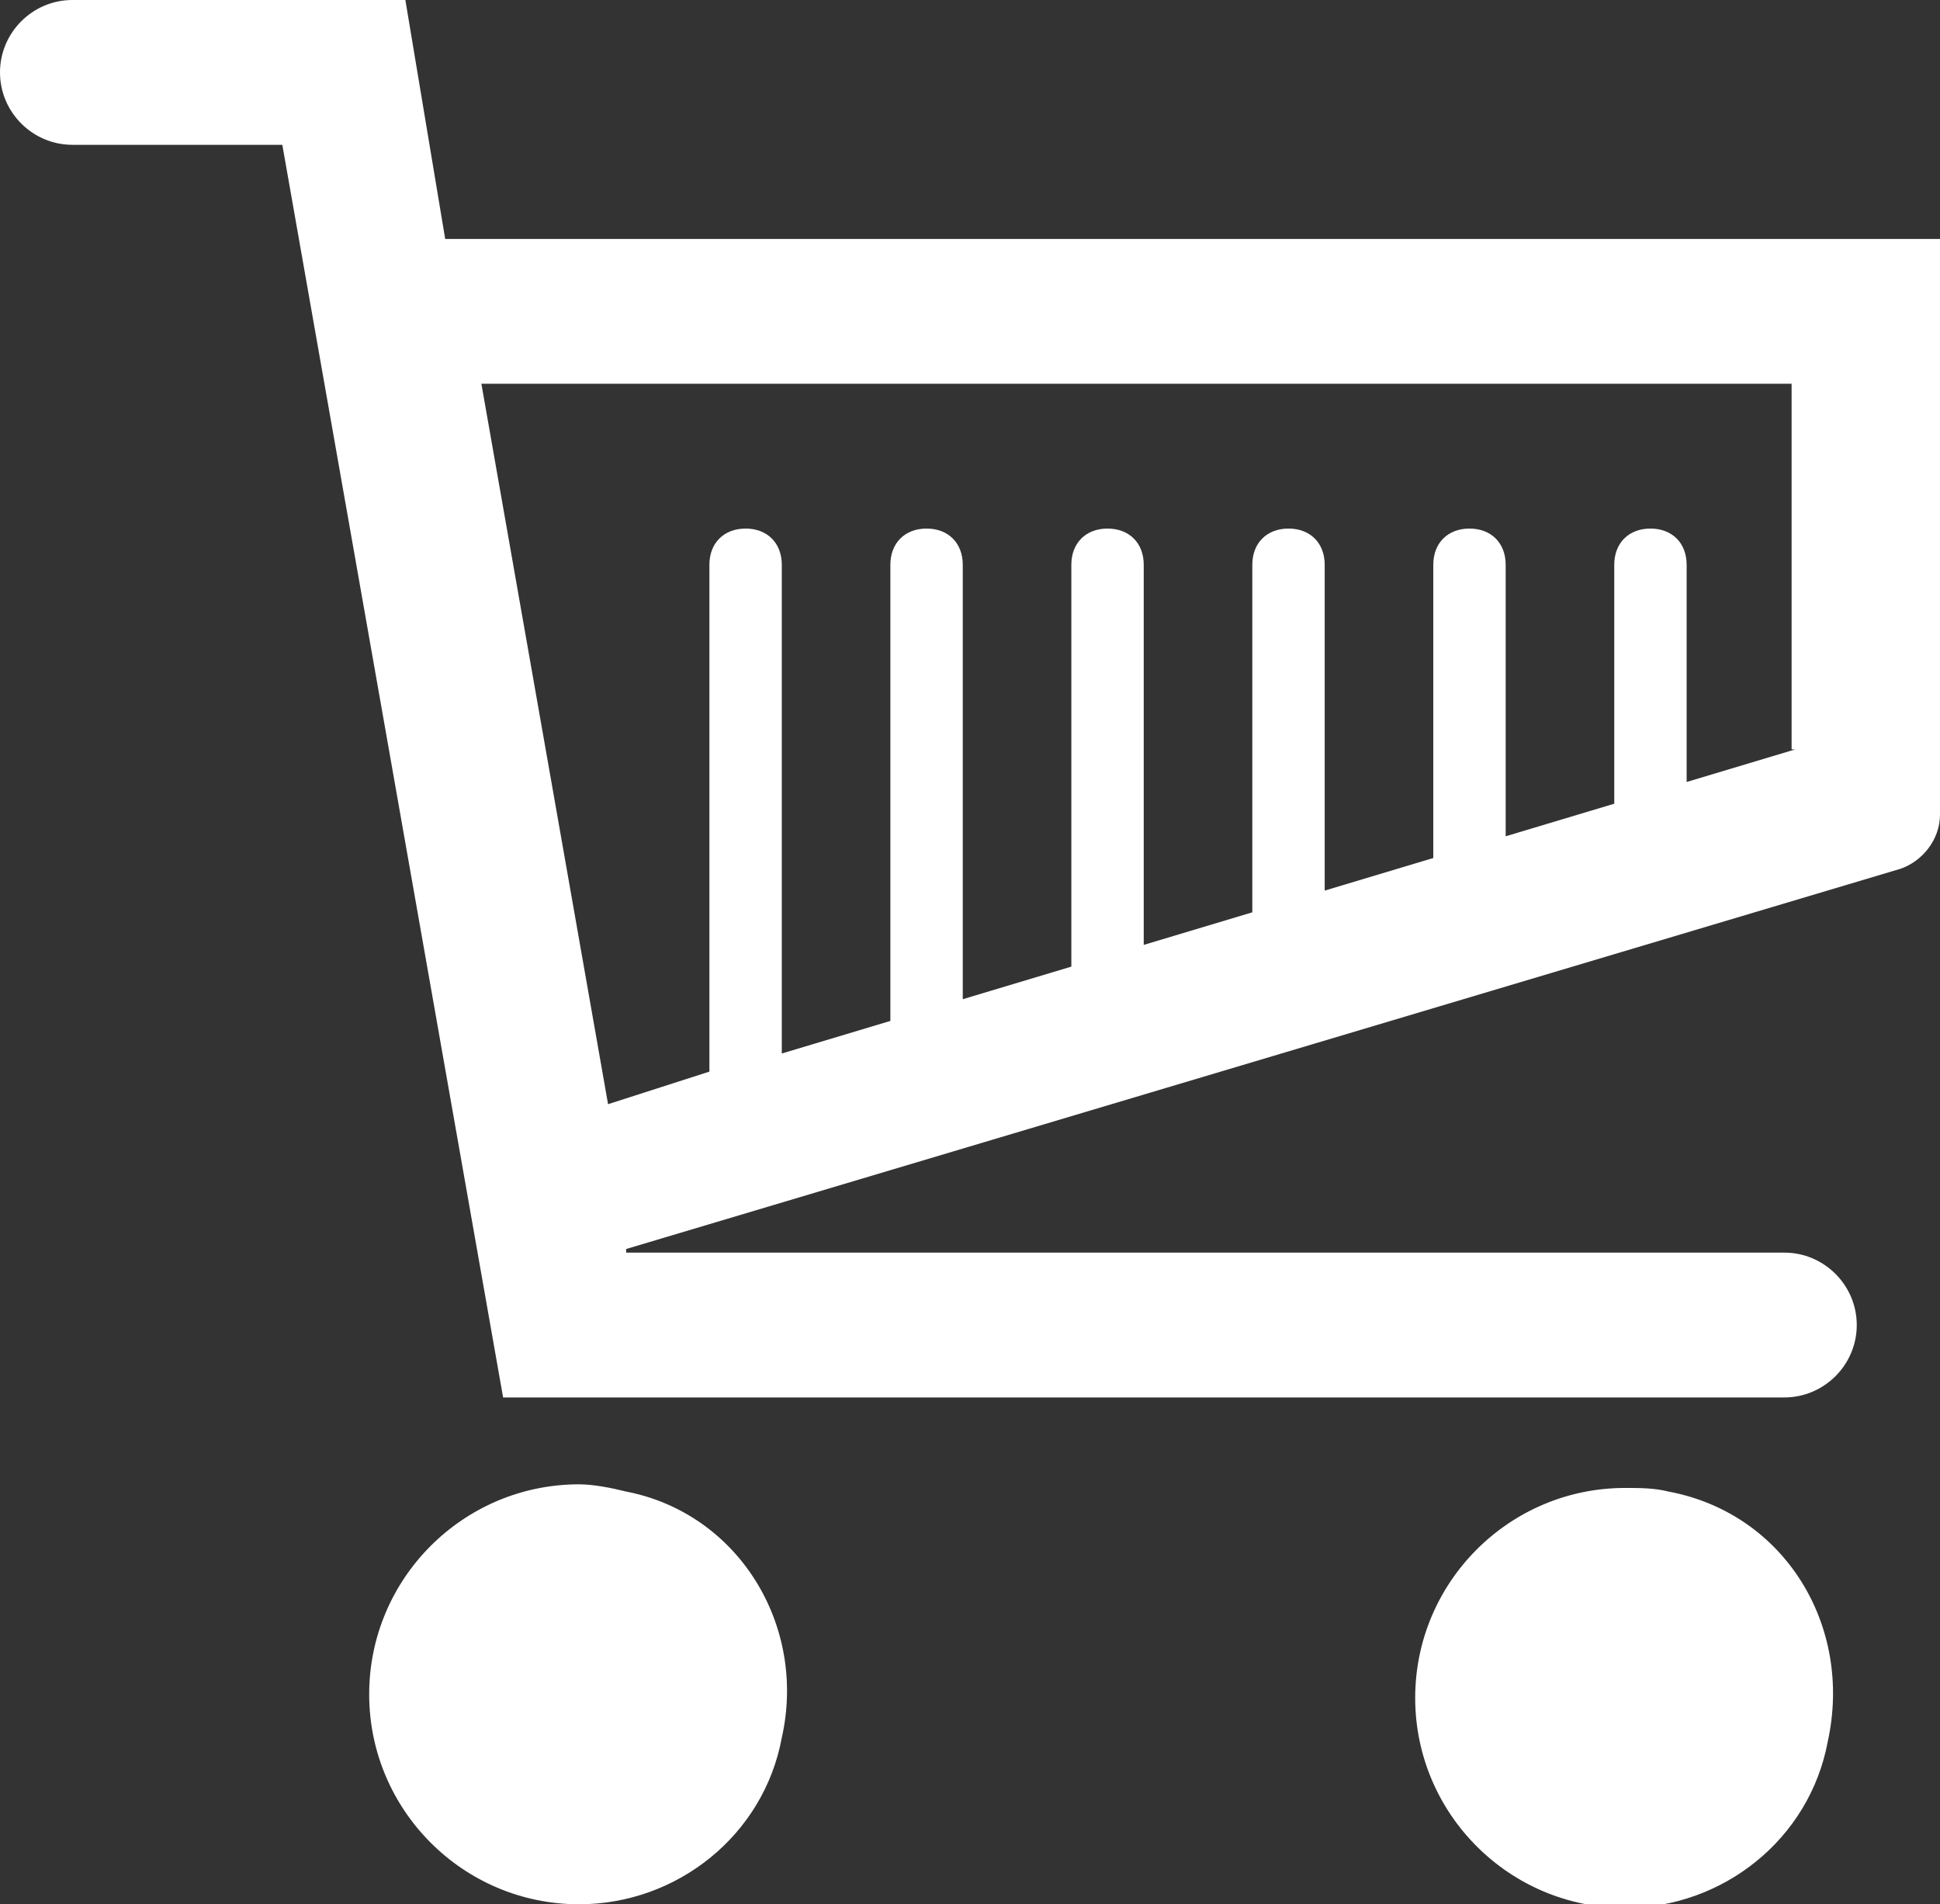
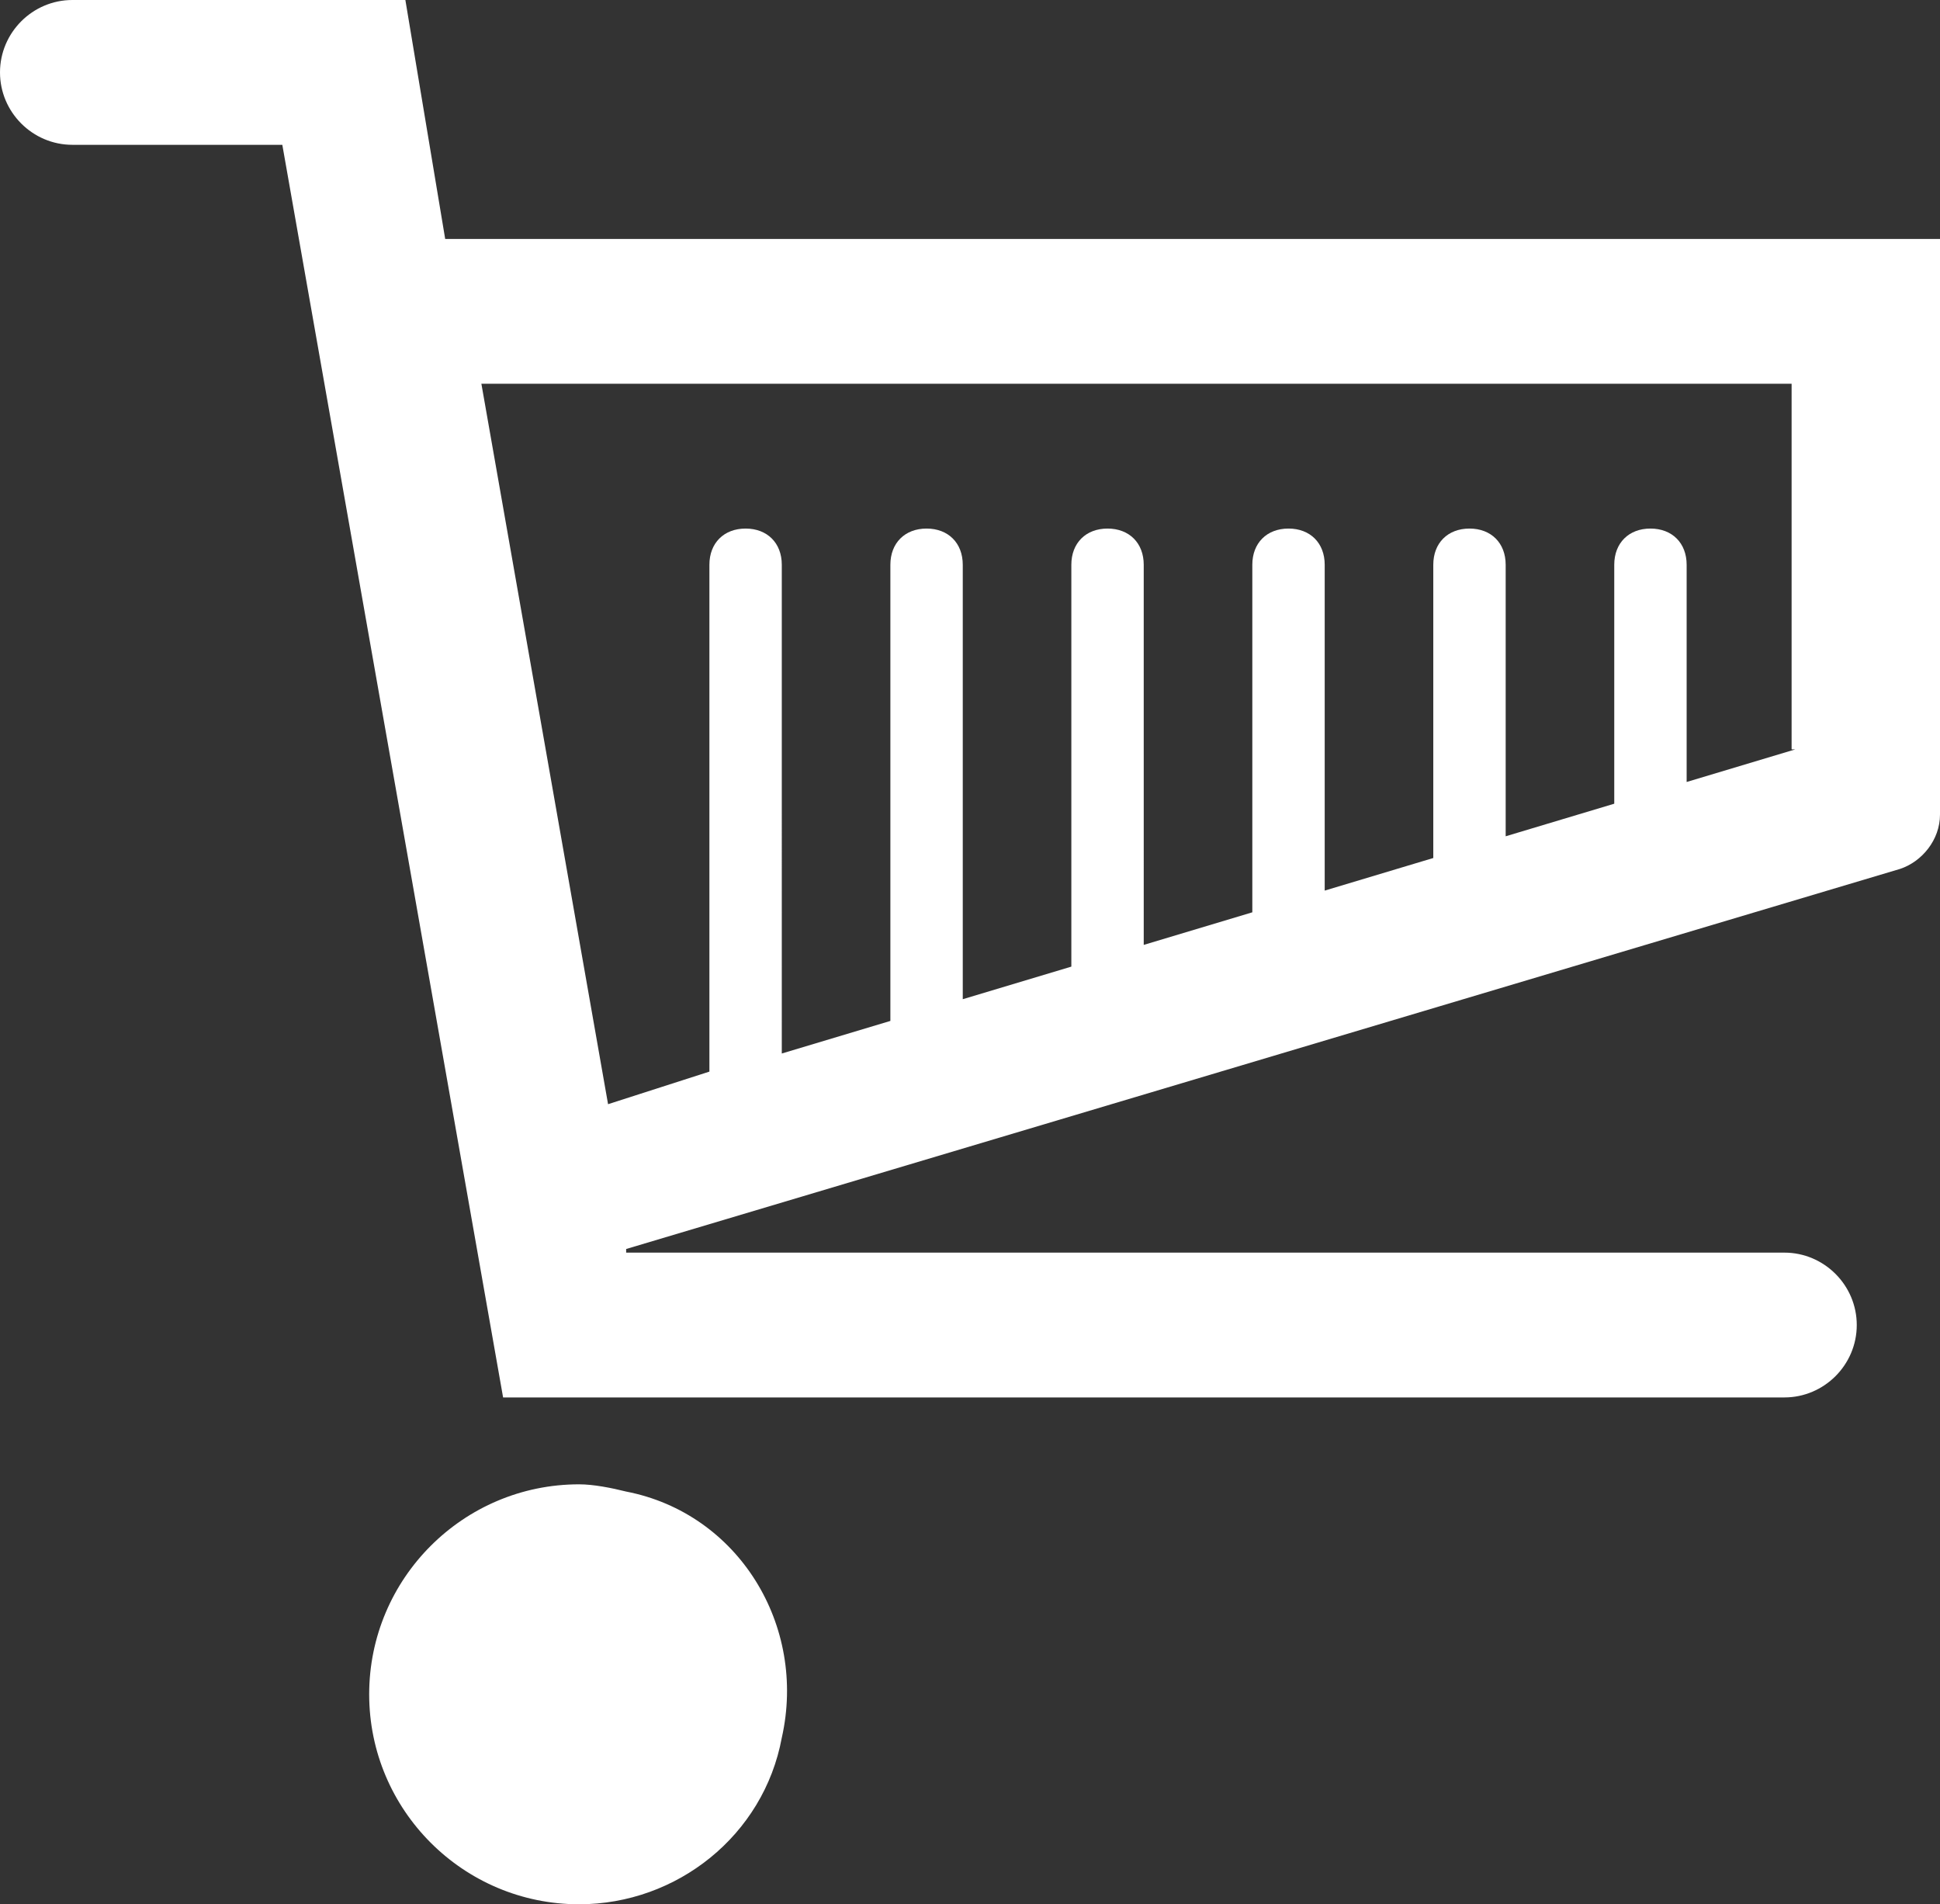
<svg xmlns="http://www.w3.org/2000/svg" version="1.1" id="Layer_1" x="0px" y="0px" viewBox="0 0 53.6 52.6" style="enable-background:new 0 0 53.6 52.6;" xml:space="preserve">
  <rect x="0" y="0" width="53.6" height="52.6" fill="#333333" stroke="none" />
  <style type="text/css">
	.st0{fill:#fff;}
</style>
  <title>01_om_icon_cart</title>
  <g>
-     <path class="st0" d="M17.3,41.2C16.9,41.1,16.4,41,16,41c-3.2,0-5.8,2.6-5.8,5.8s2.6,5.8,5.8,5.8c2.7,0,5.1-1.9,5.6-4.6   C22.3,44.9,20.4,41.8,17.3,41.2z" />
-     <path class="st0" d="M46.1,41.2c-0.4-0.1-0.8-0.1-1.2-0.1c-3.2,0-5.8,2.6-5.8,5.8s2.6,5.8,5.8,5.8c2.7,0,5.1-1.9,5.6-4.6   C51.2,44.9,49.3,41.8,46.1,41.2z" />
+     <path class="st0" d="M17.3,41.2C16.9,41.1,16.4,41,16,41c-3.2,0-5.8,2.6-5.8,5.8s2.6,5.8,5.8,5.8c2.7,0,5.1-1.9,5.6-4.6   C22.3,44.9,20.4,41.8,17.3,41.2" />
    <path class="st0" d="M12.3,6.6L11.2,0H2C0.9,0,0,0.9,0,2s0.9,2,2,2h5.8l6.1,34.6h35.4c1.1,0,2-0.9,2-2s-0.9-2-2-2H17.3v-0.1   L52.5,24c0.6-0.2,1.1-0.8,1.1-1.5V6.6L12.3,6.6z M49.6,20.7l-3,0.9v-6c0-0.6-0.4-1-1-1c-0.6,0-1,0.4-1,1v6.6l-3,0.9v-7.5   c0-0.6-0.4-1-1-1c-0.6,0-1,0.4-1,1v8.1l-3,0.9v-9c0-0.6-0.4-1-1-1c-0.6,0-1,0.4-1,1v9.6l-3,0.9V15.6c0-0.6-0.4-1-1-1   c-0.6,0-1,0.4-1,1v11.1l-3,0.9v-12c0-0.6-0.4-1-1-1c-0.6,0-1,0.4-1,1v12.6l-3,0.9V15.6c0-0.6-0.4-1-1-1c-0.6,0-1,0.4-1,1v14   l-2.8,0.9l-3.5-19.9l36.2,0V20.7z" />
  </g>
</svg>